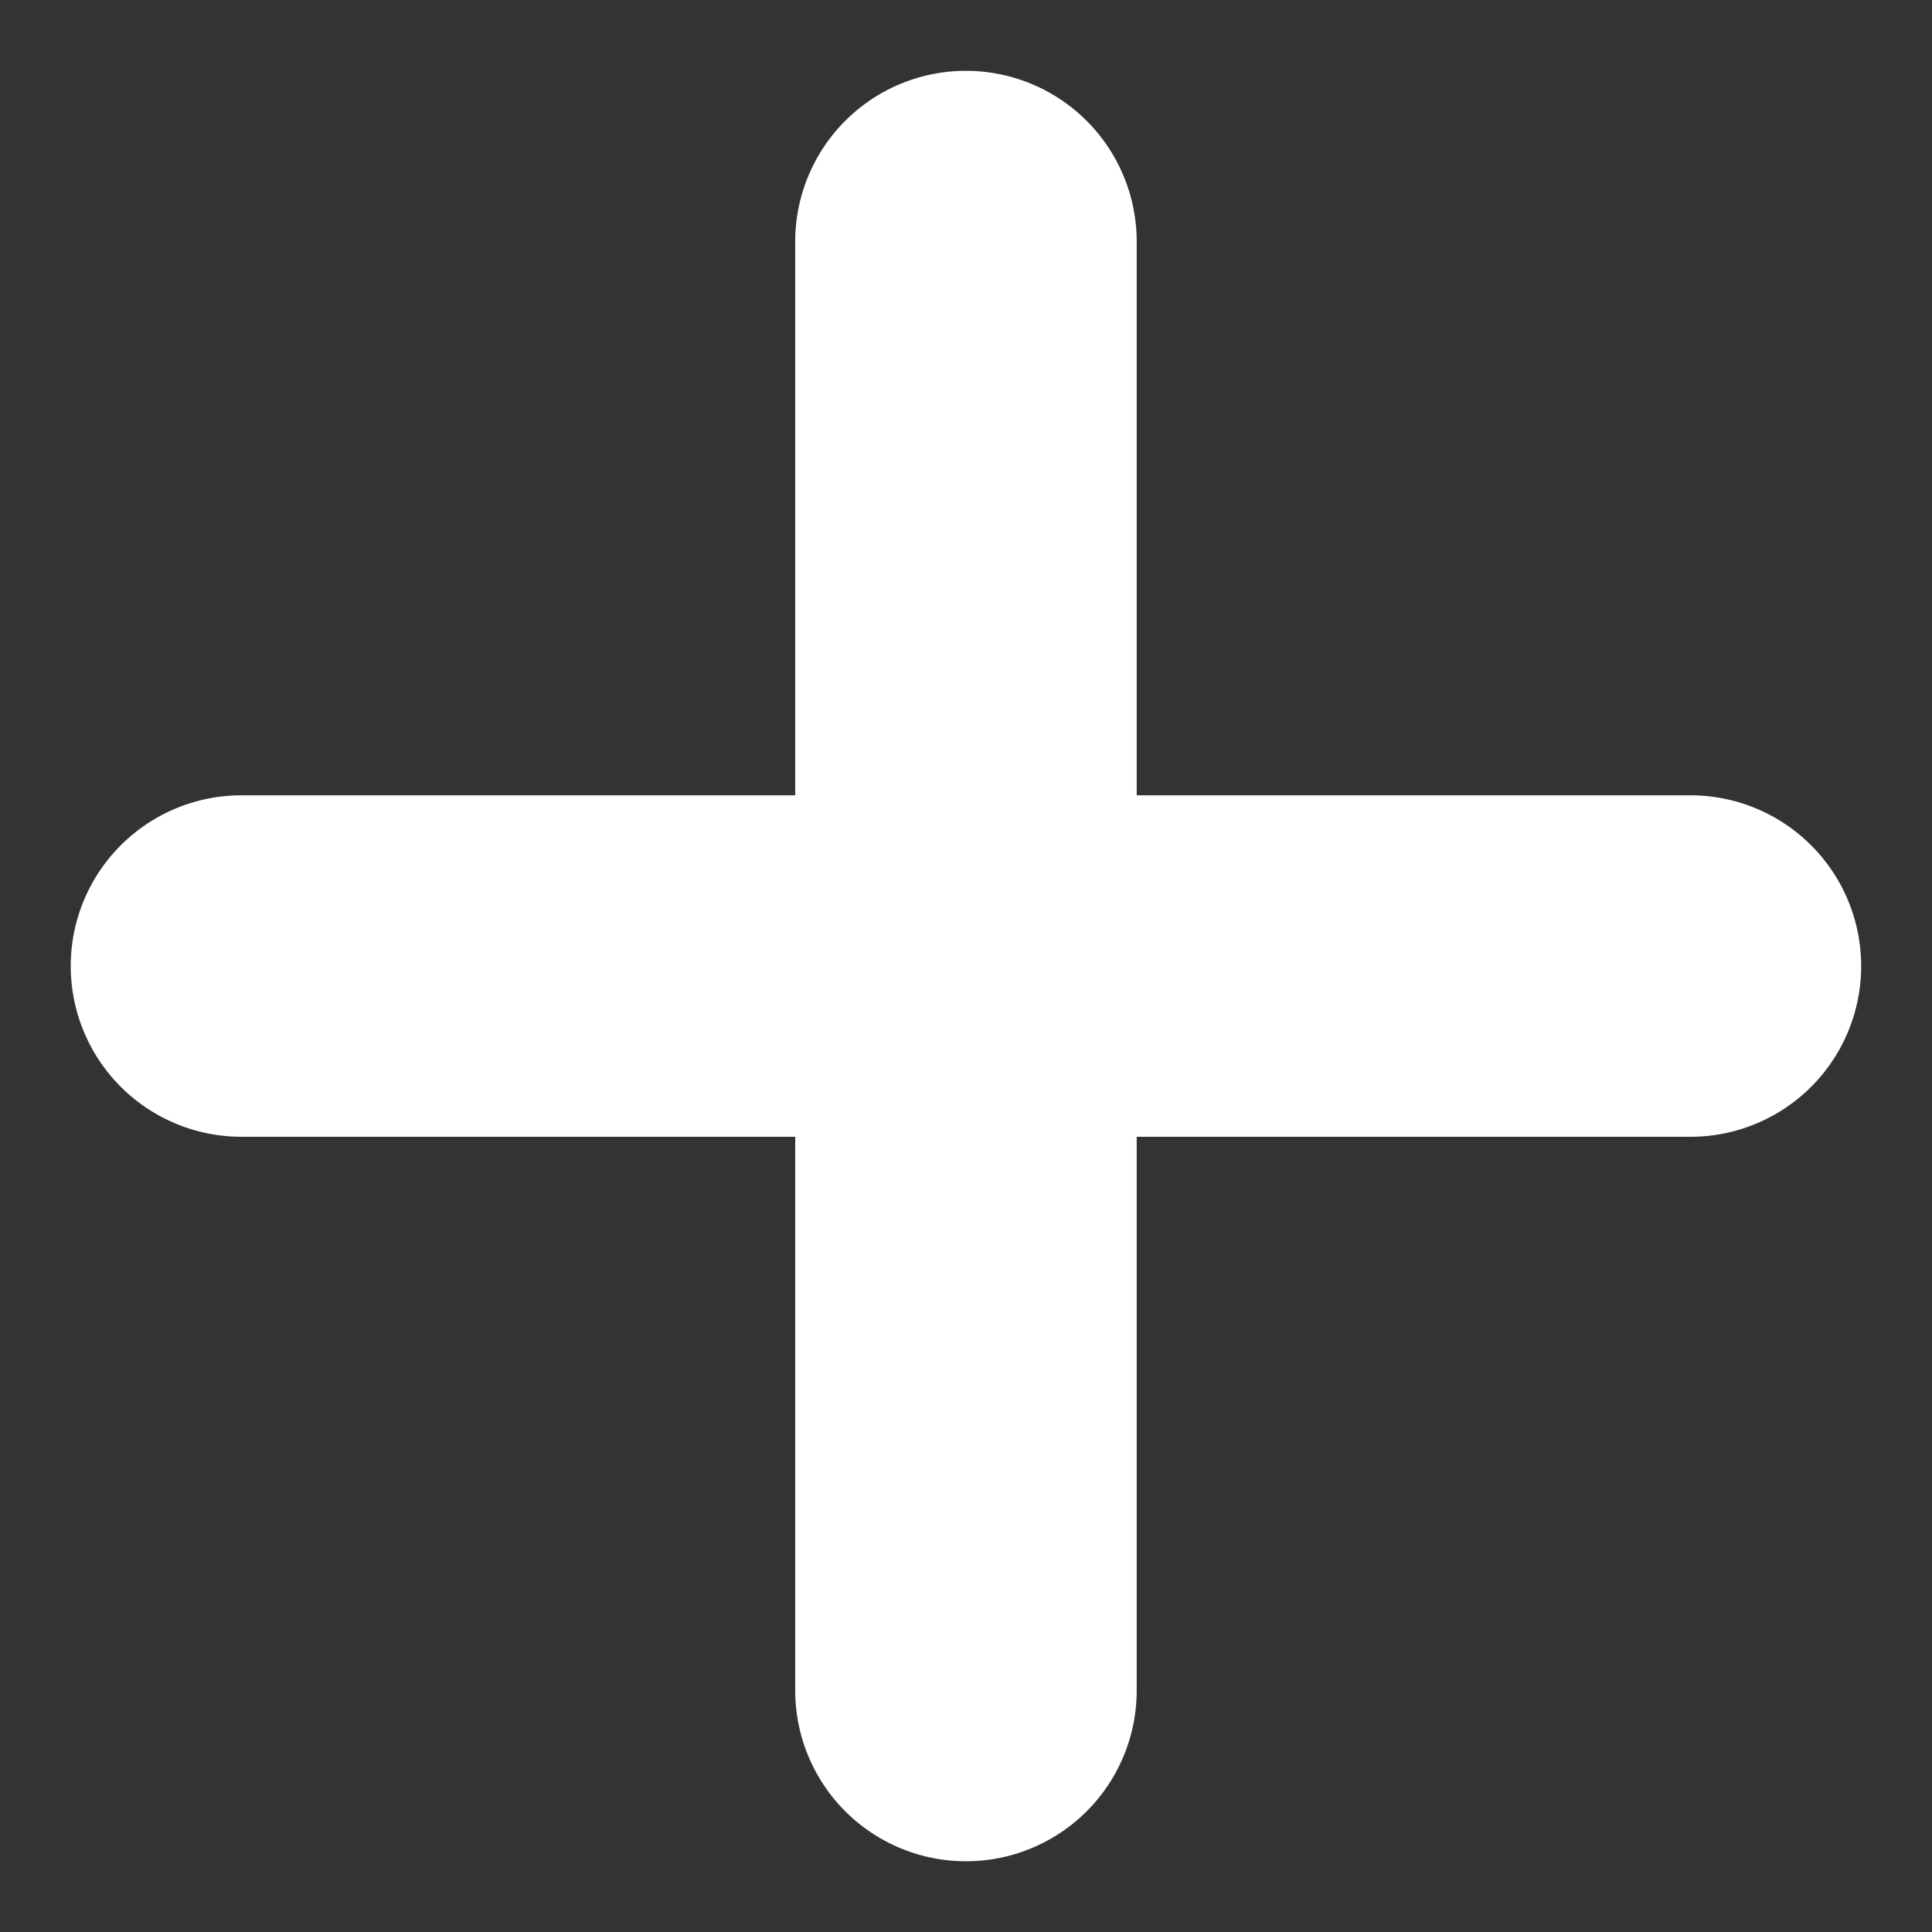
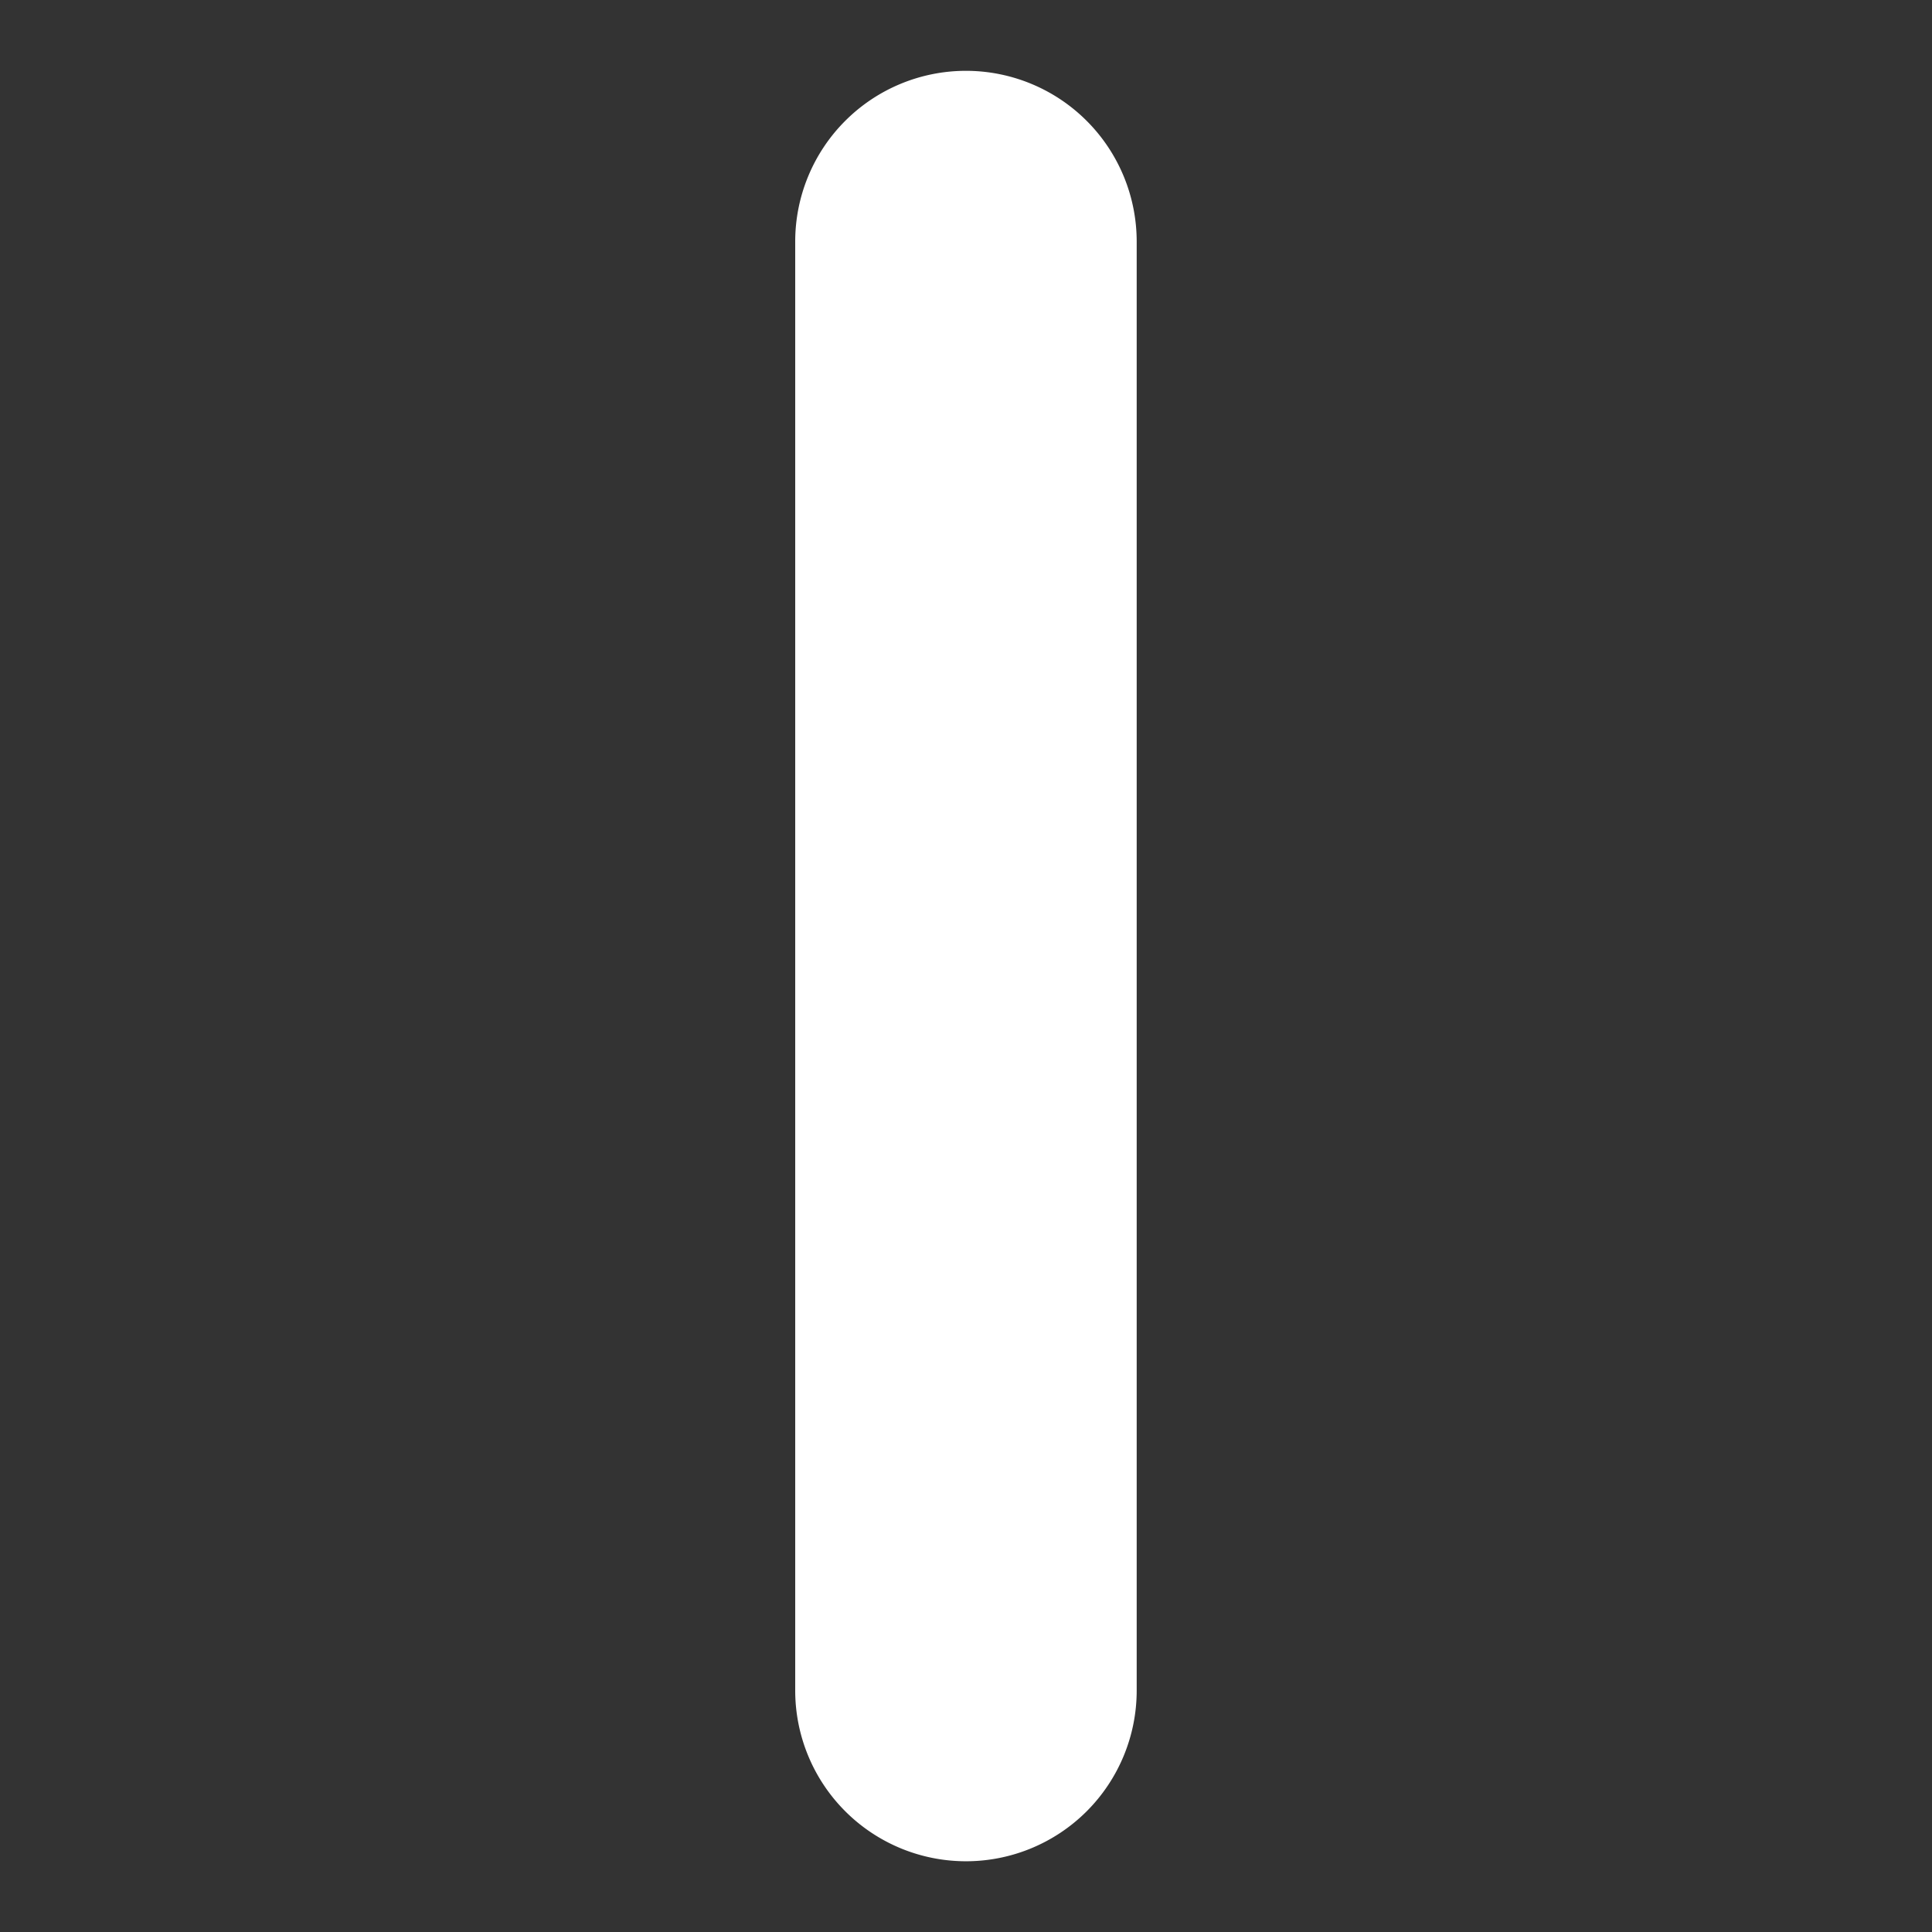
<svg xmlns="http://www.w3.org/2000/svg" width="11.314" height="11.314" viewBox="0 0 11.314 11.314">
  <rect x="0" y="0" width="11.314" height="11.314" fill="#333333" stroke="none" />
  <g transform="translate(-3760.394 -2764.08) rotate(-45)">
-     <path d="M6,7a1,1,0,0,1-.707-.293l-6-6a1,1,0,0,1,0-1.414,1,1,0,0,1,1.414,0l6,6A1,1,0,0,1,6,7Z" transform="translate(701.5 4618.5)" fill="#fff" />
    <path d="M0,7a1,1,0,0,1-.707-.293,1,1,0,0,1,0-1.414l6-6a1,1,0,0,1,1.414,0,1,1,0,0,1,0,1.414l-6,6A1,1,0,0,1,0,7Z" transform="translate(701.5 4618.5)" fill="#fff" />
  </g>
</svg>